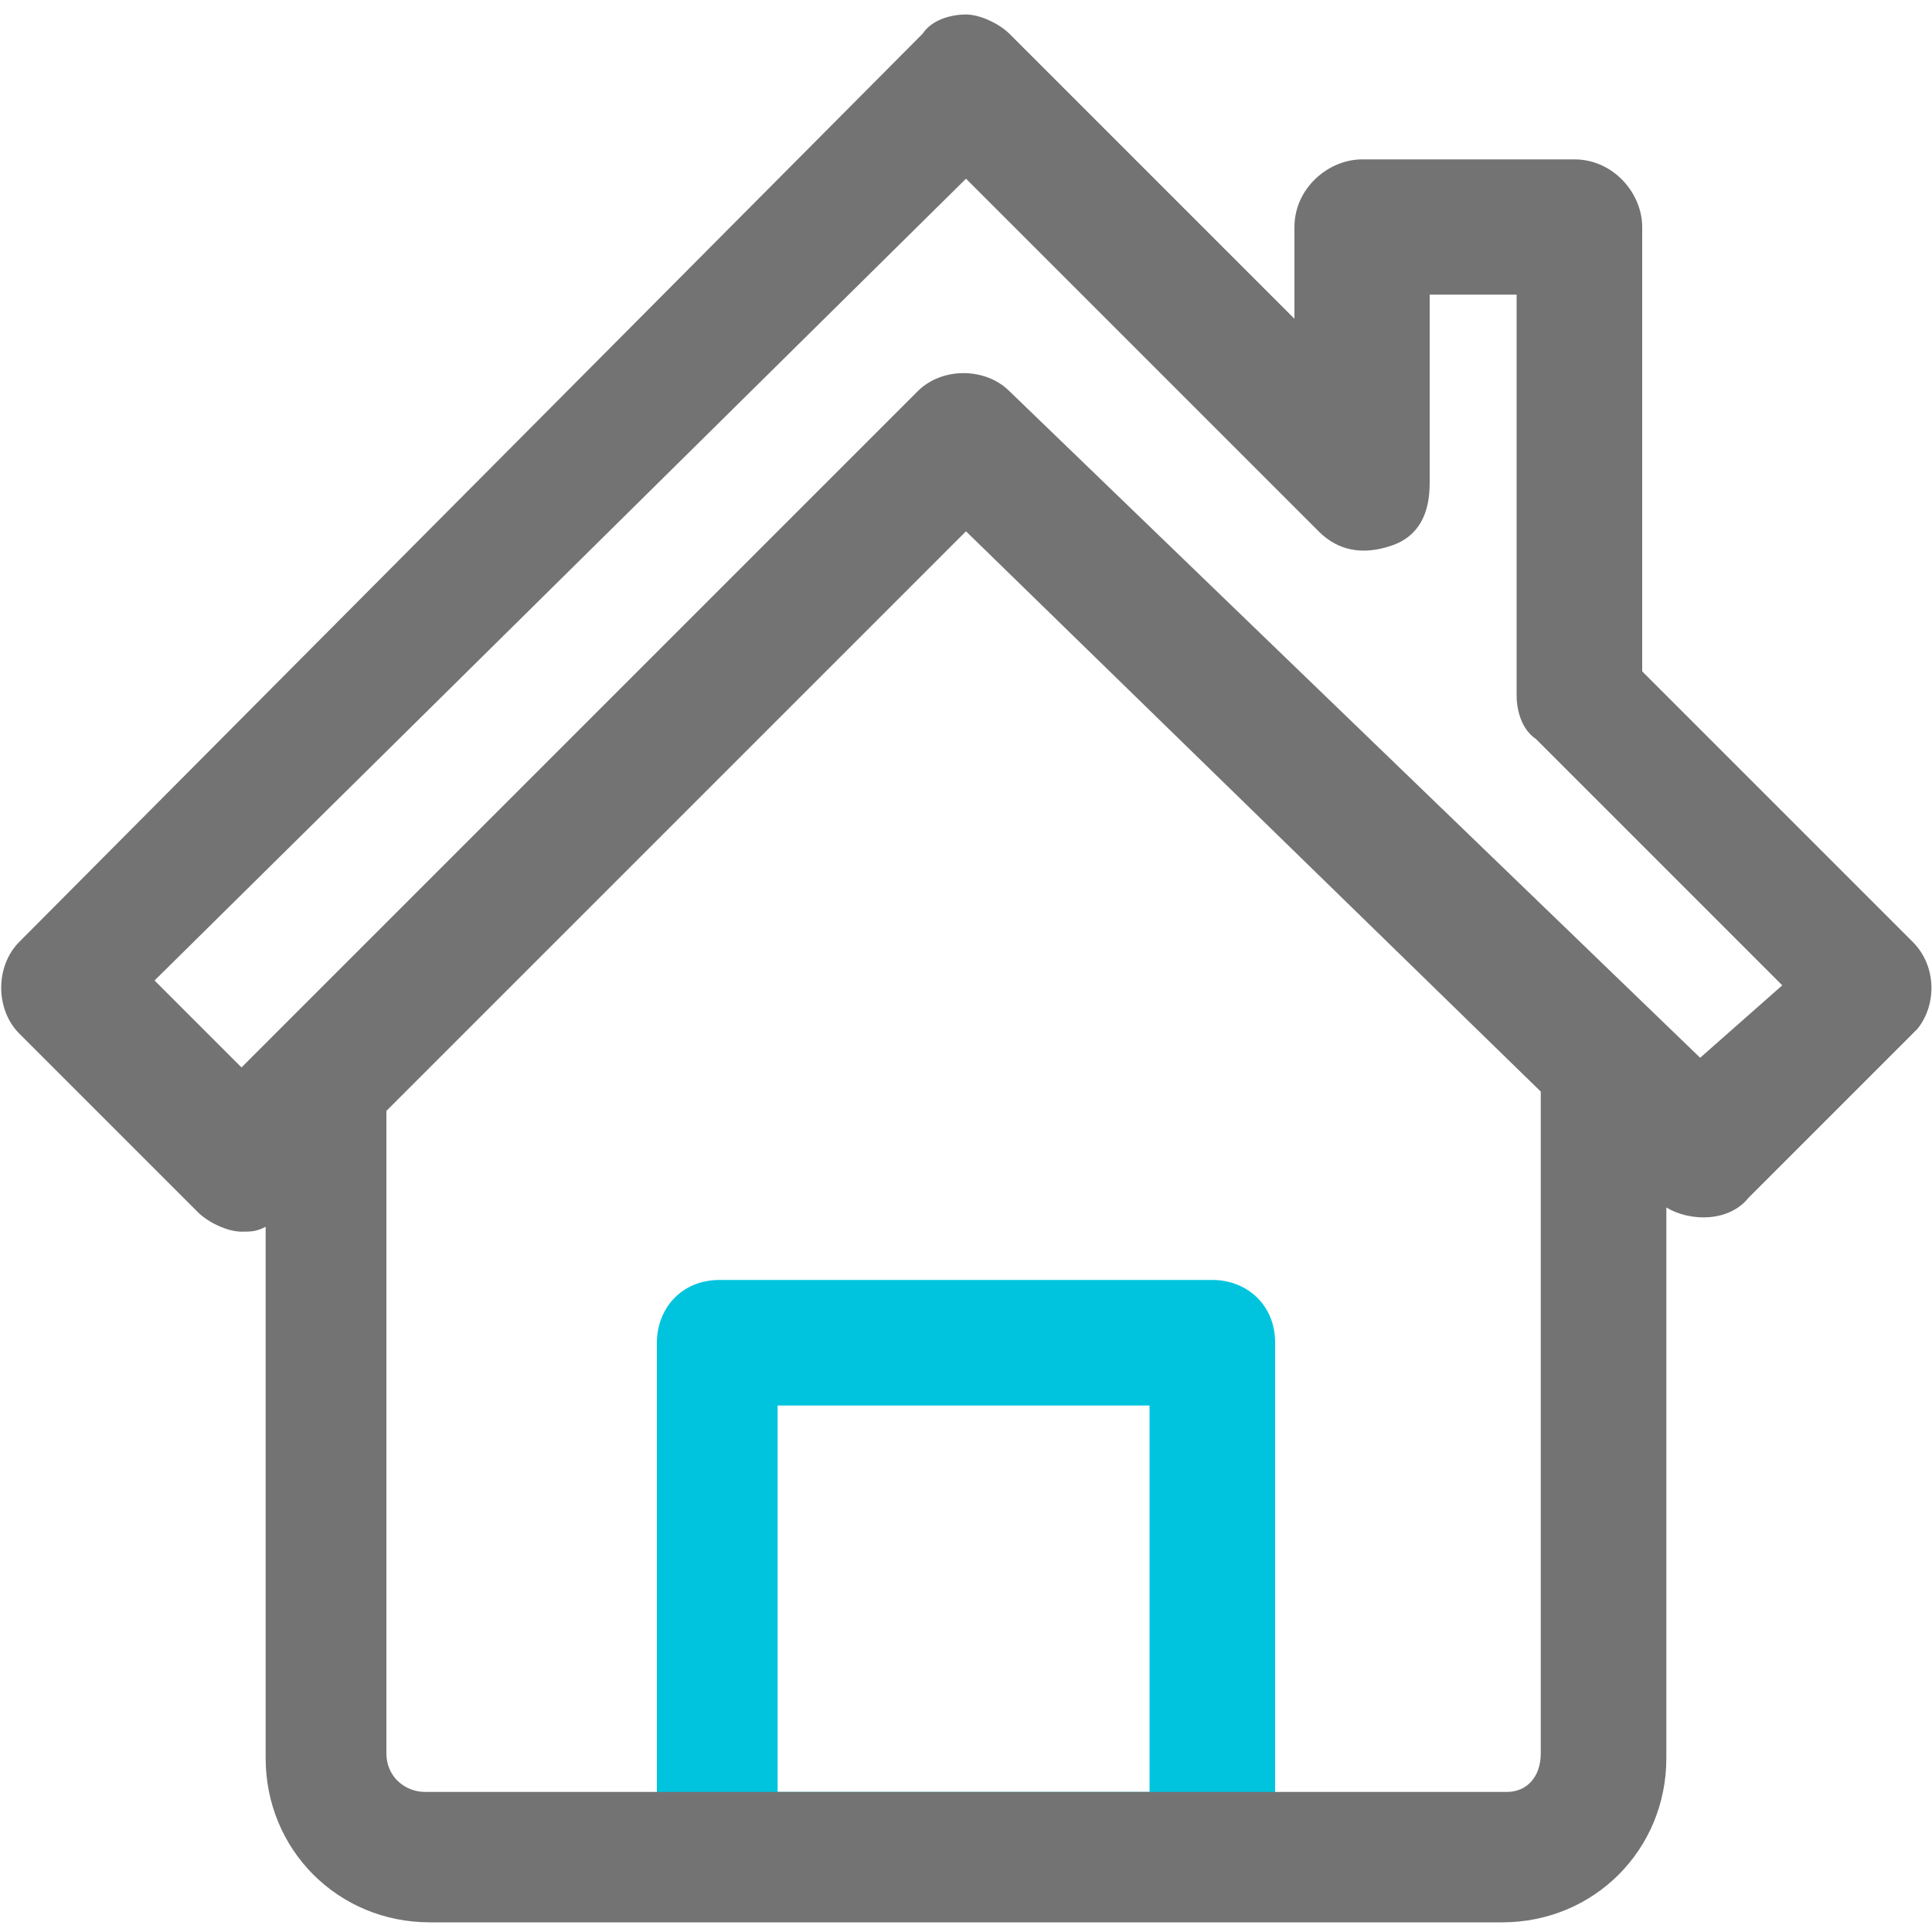
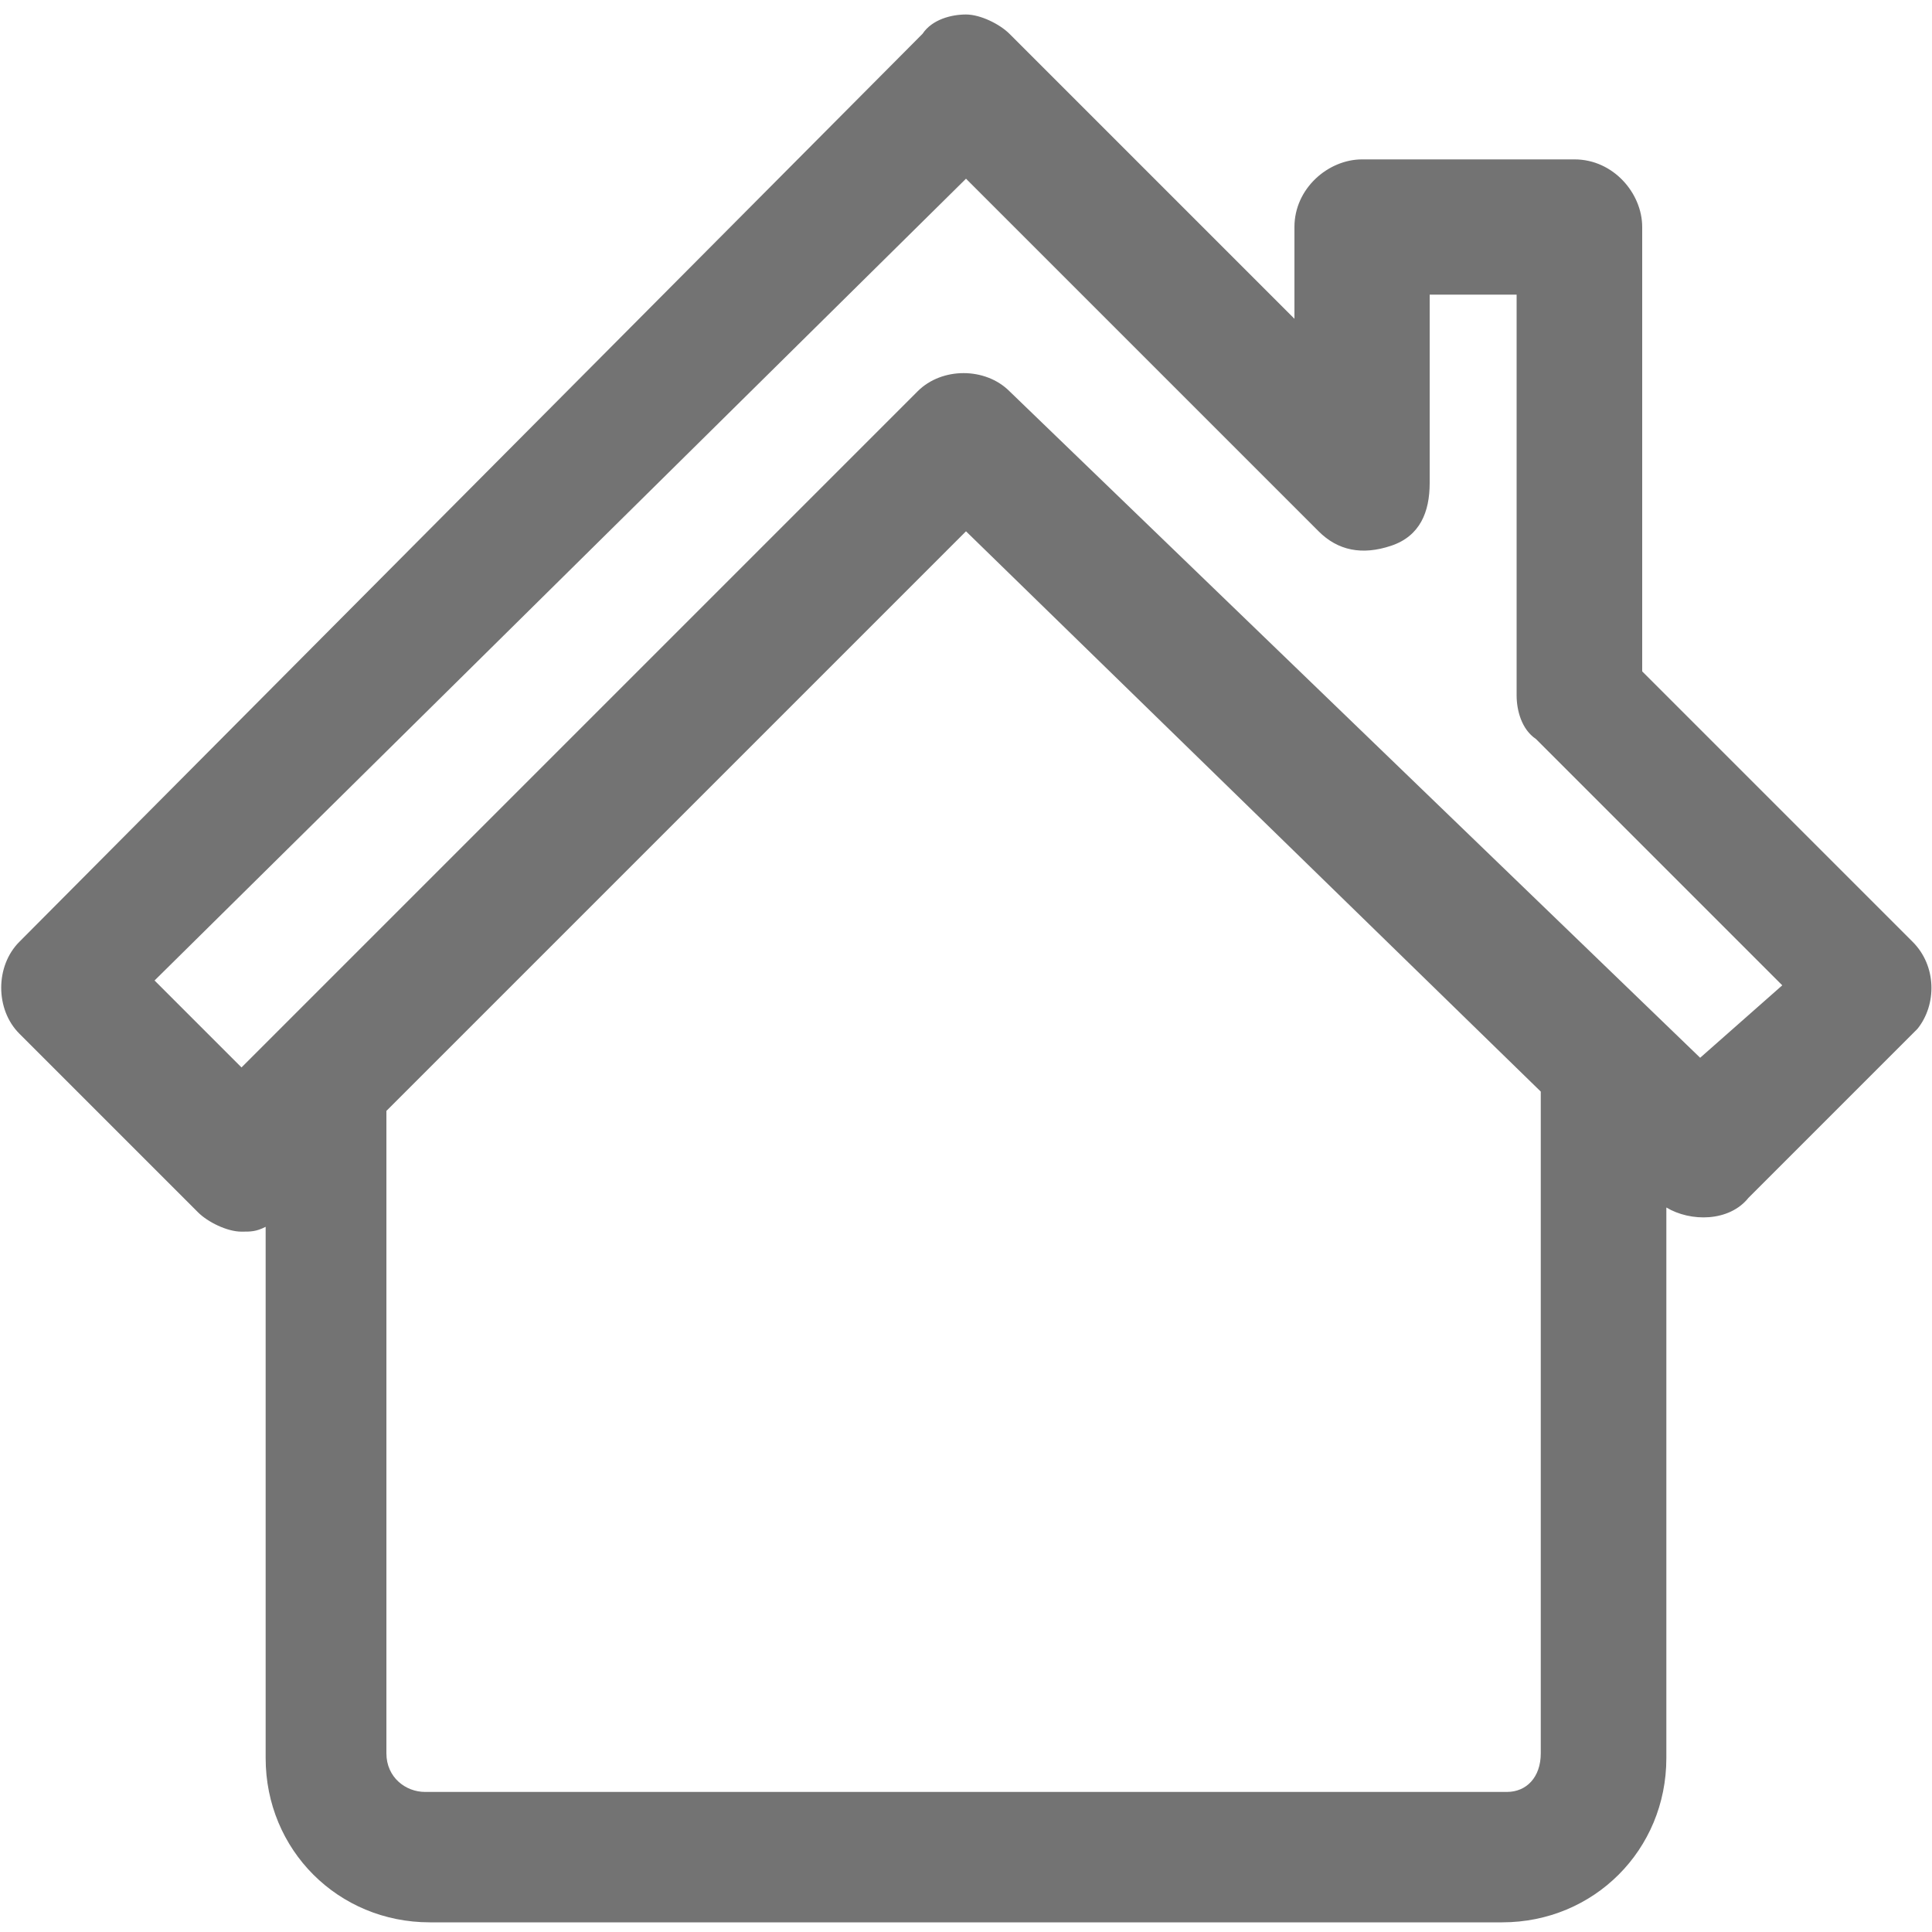
<svg xmlns="http://www.w3.org/2000/svg" version="1.1" id="Capa_1" x="0px" y="0px" viewBox="0 0 40 40" style="enable-background:new 0 0 40 40;" xml:space="preserve">
  <style type="text/css">
	.st0{fill:#00C4DE;}
	.st1{fill:#737373;}
</style>
-   <path class="st0" d="M25.2,39.6H14.9c-0.7,0-1.3-0.5-1.3-1.3V27.8c0-0.7,0.5-1.3,1.3-1.3h10.2c0.7,0,1.3,0.5,1.3,1.3v10.5  C26.4,39.1,25.8,39.6,25.2,39.6z M16.1,37.1h7.7v-8h-7.7V37.1z" />
-   <path class="st1" d="M39.6,19.5L34,13.9V4.7c0-0.7-0.6-1.4-1.4-1.4h-4.4c-0.7,0-1.4,0.6-1.4,1.4v1.9l-5.9-5.9  c-0.2-0.2-0.6-0.4-0.9-0.4c-0.3,0-0.7,0.1-0.9,0.4L0.4,19.5c-0.5,0.5-0.5,1.4,0,1.9l3.7,3.7c0.2,0.2,0.6,0.4,0.9,0.4  c0.2,0,0.3,0,0.5-0.1v11c0,1.9,1.5,3.4,3.4,3.4h22.2c1.9,0,3.4-1.5,3.4-3.4V25c0.5,0.3,1.3,0.3,1.7-0.2l3.5-3.5  C40.1,20.8,40.1,20,39.6,19.5z M31.2,37.1H8.8c-0.4,0-0.8-0.3-0.8-0.8V23L20,11l11.9,11.6v13.7C31.9,36.8,31.6,37.1,31.2,37.1z   M35.2,21.9L20.9,8.1c-0.5-0.5-1.4-0.5-1.9,0l-14,14l-1.8-1.8L20,3.7l7.3,7.3c0.4,0.4,0.9,0.5,1.5,0.3s0.8-0.7,0.8-1.3V6.1h1.8v8.3  c0,0.3,0.1,0.7,0.4,0.9l5.1,5.1L35.2,21.9z" />
+   <path class="st1" d="M39.6,19.5L34,13.9V4.7c0-0.7-0.6-1.4-1.4-1.4h-4.4c-0.7,0-1.4,0.6-1.4,1.4v1.9l-5.9-5.9  c-0.2-0.2-0.6-0.4-0.9-0.4c-0.3,0-0.7,0.1-0.9,0.4L0.4,19.5c-0.5,0.5-0.5,1.4,0,1.9l3.7,3.7c0.2,0.2,0.6,0.4,0.9,0.4  c0.2,0,0.3,0,0.5-0.1v11c0,1.9,1.5,3.4,3.4,3.4h22.2c1.9,0,3.4-1.5,3.4-3.4V25c0.5,0.3,1.3,0.3,1.7-0.2l3.5-3.5  C40.1,20.8,40.1,20,39.6,19.5M31.2,37.1H8.8c-0.4,0-0.8-0.3-0.8-0.8V23L20,11l11.9,11.6v13.7C31.9,36.8,31.6,37.1,31.2,37.1z   M35.2,21.9L20.9,8.1c-0.5-0.5-1.4-0.5-1.9,0l-14,14l-1.8-1.8L20,3.7l7.3,7.3c0.4,0.4,0.9,0.5,1.5,0.3s0.8-0.7,0.8-1.3V6.1h1.8v8.3  c0,0.3,0.1,0.7,0.4,0.9l5.1,5.1L35.2,21.9z" />
</svg>